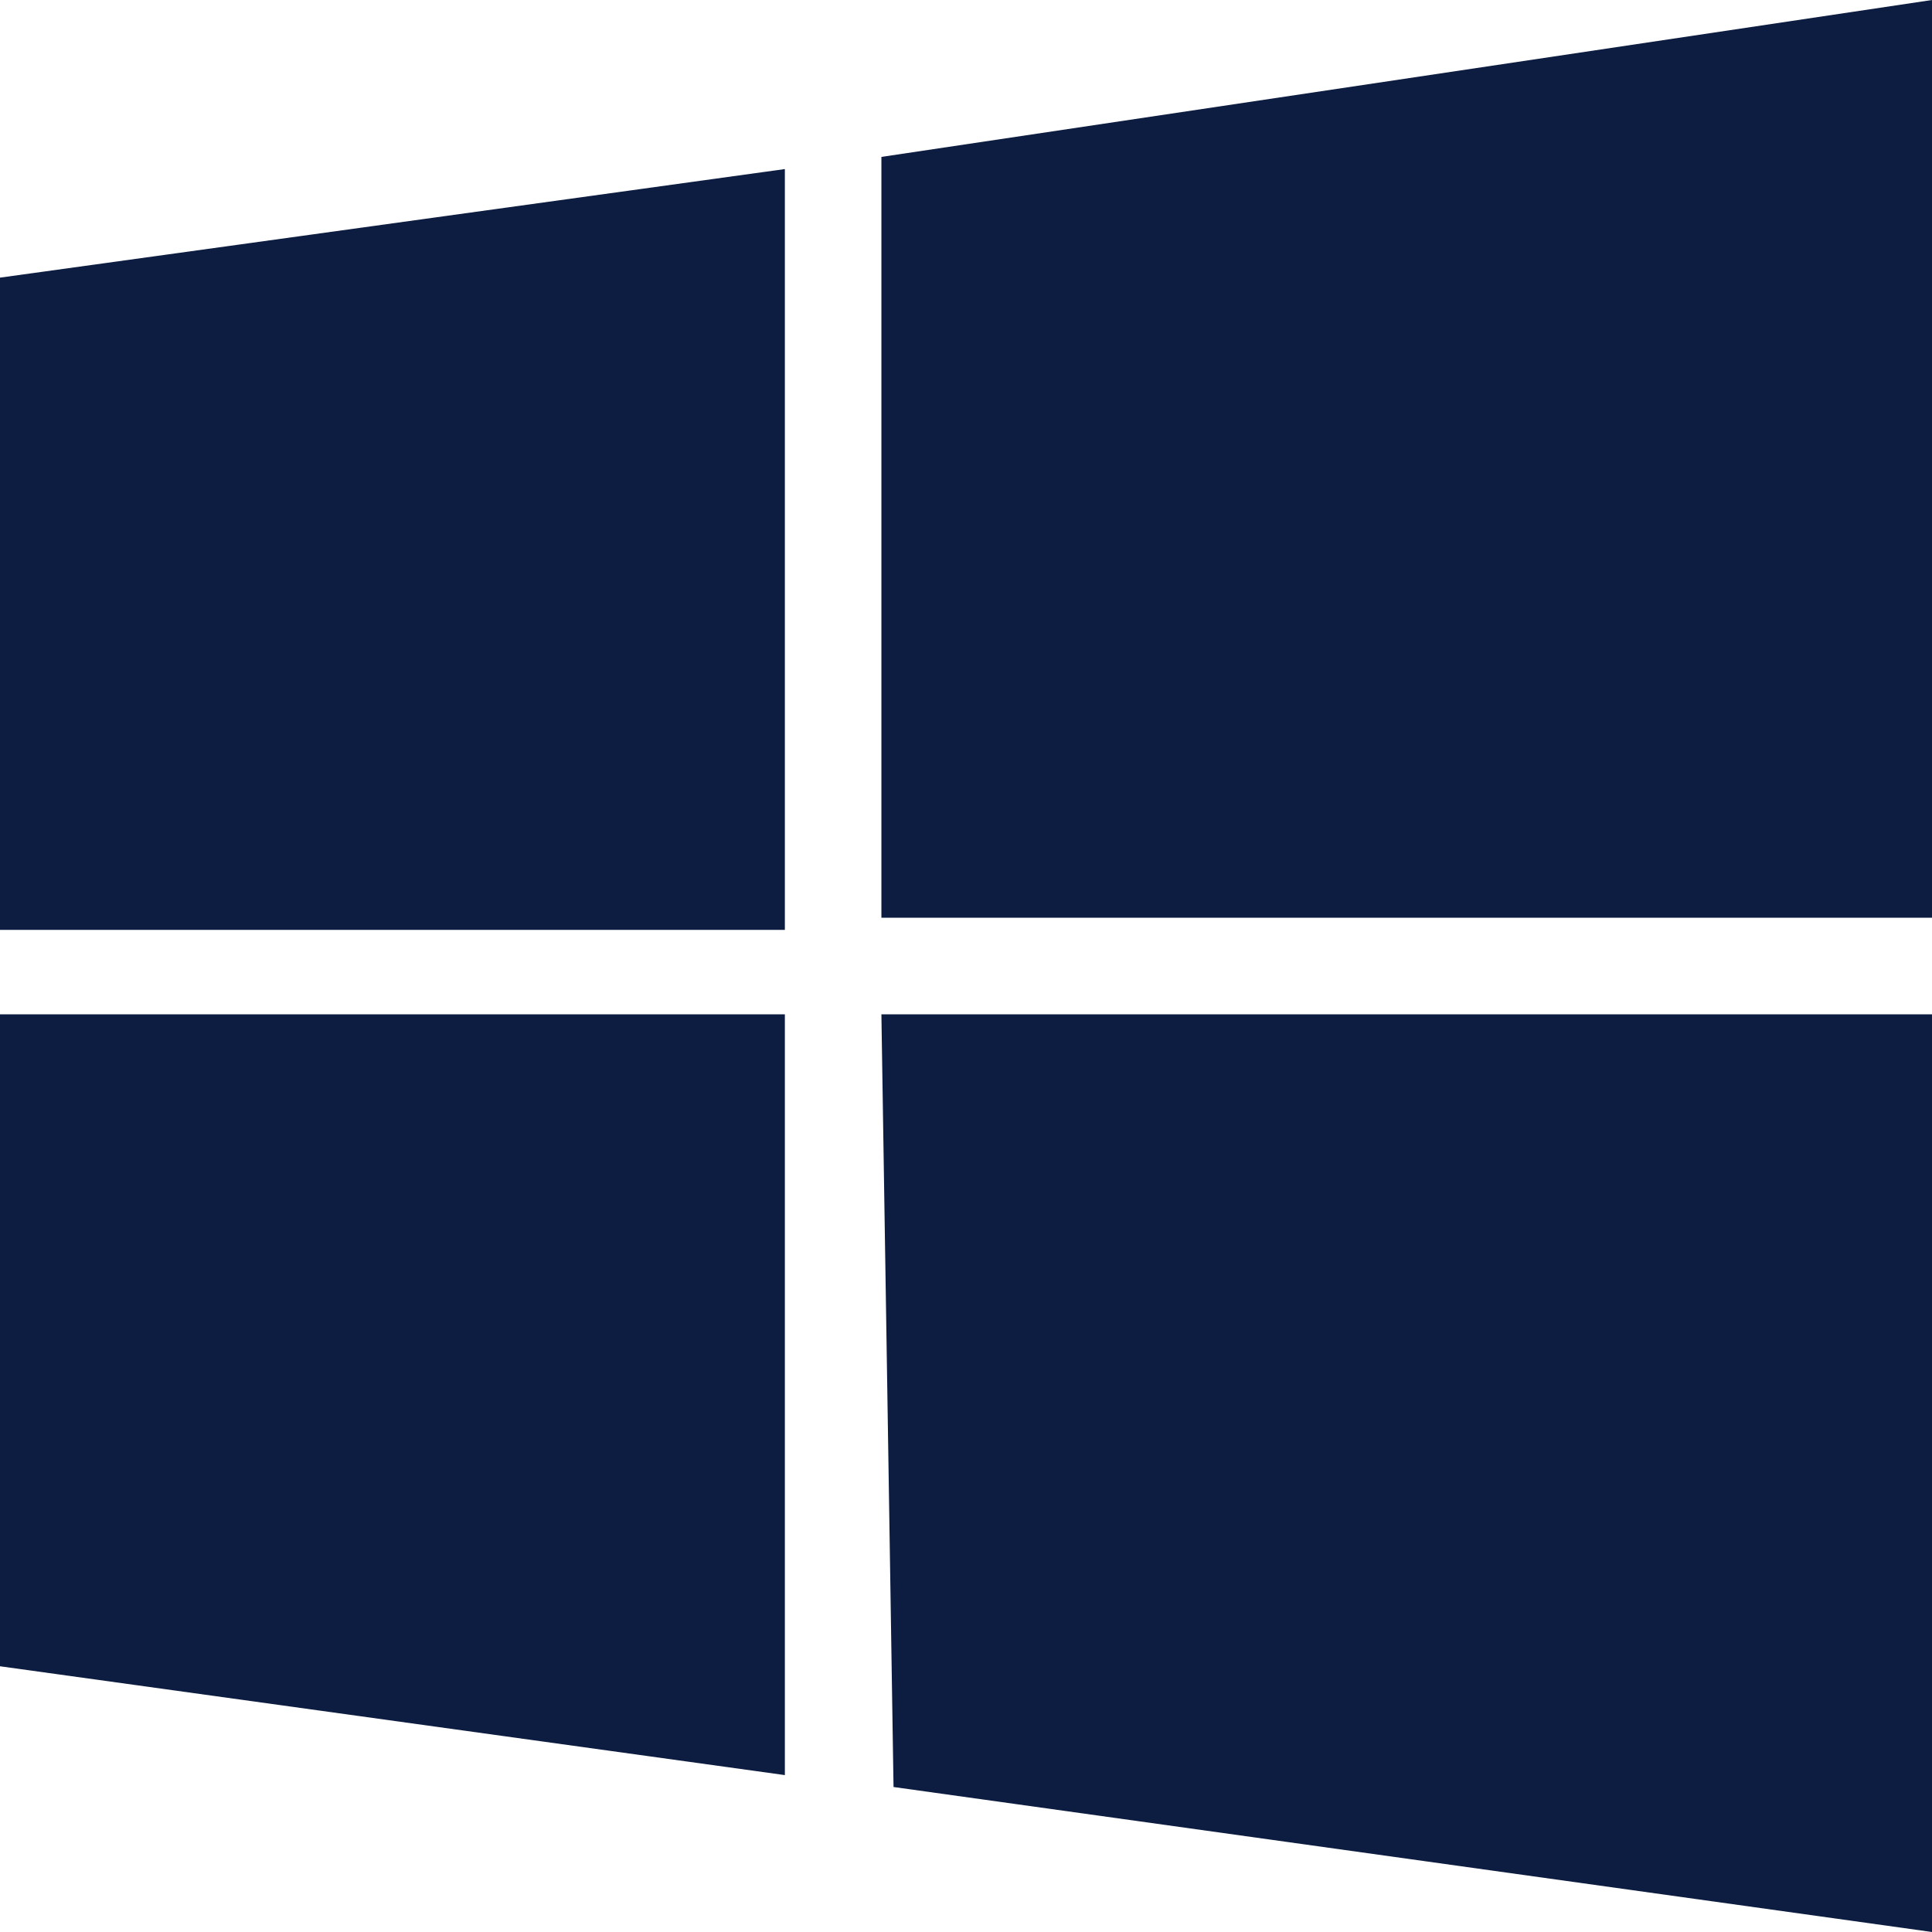
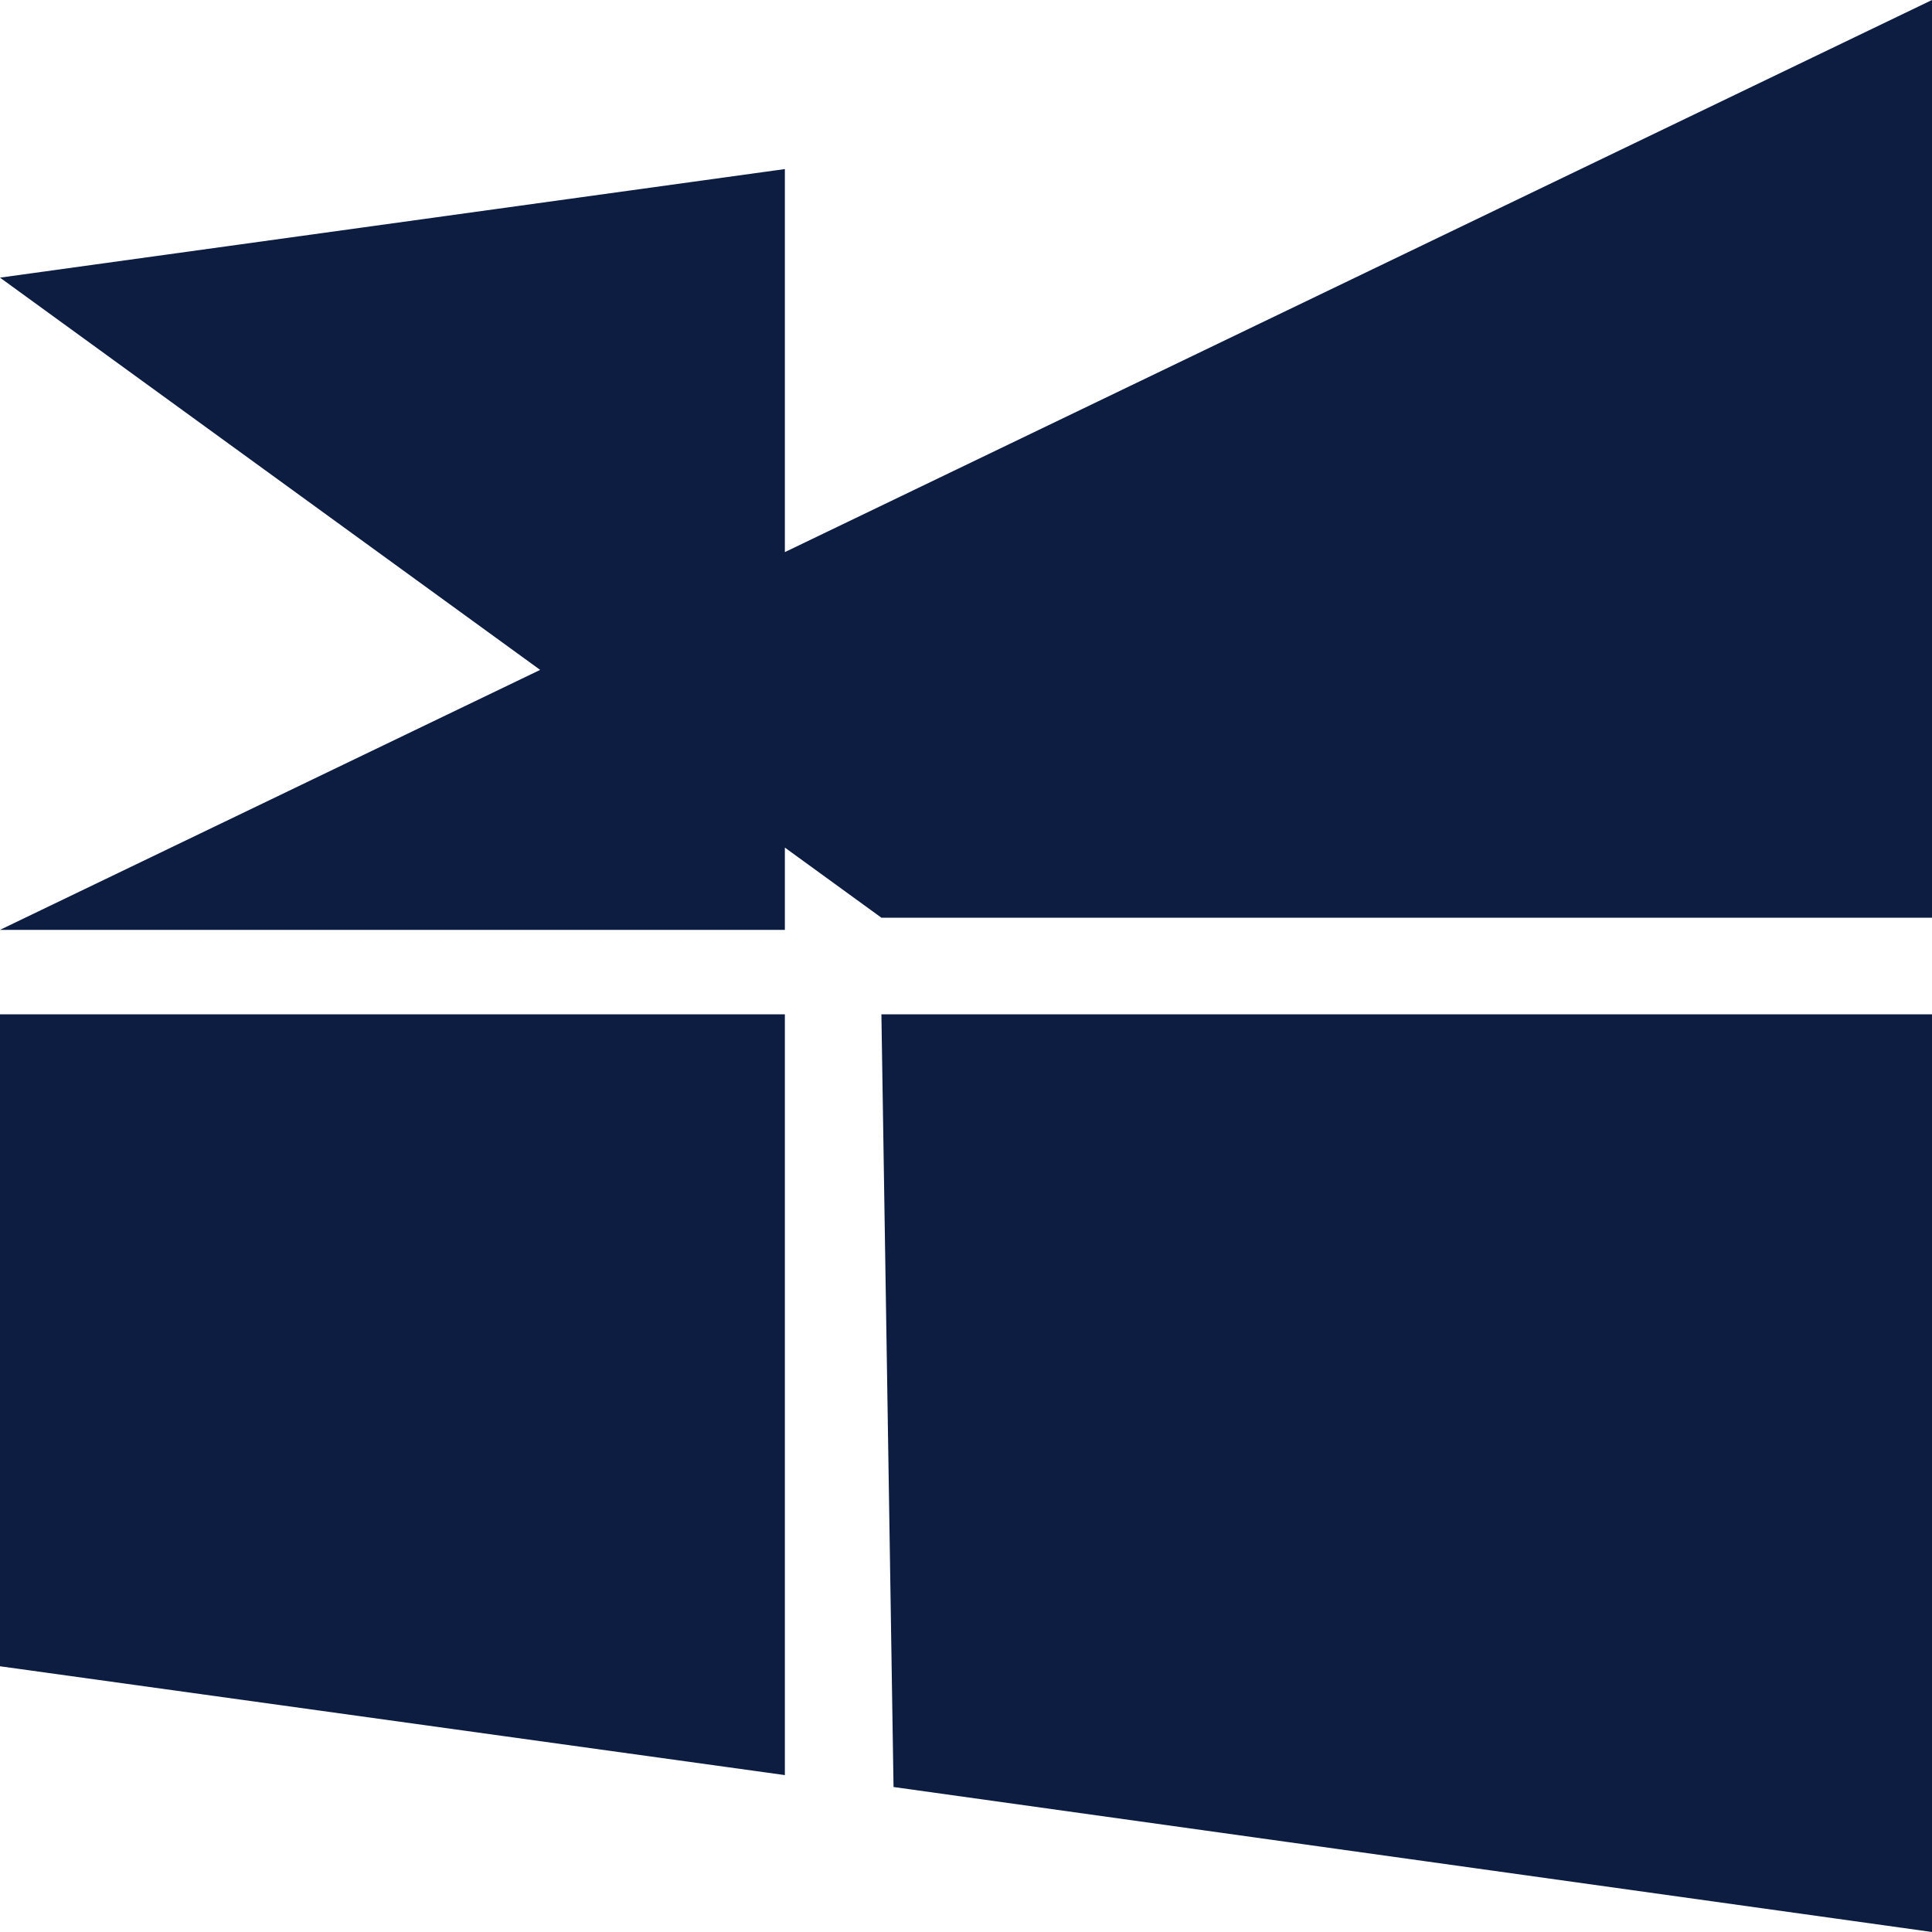
<svg xmlns="http://www.w3.org/2000/svg" width="61" height="61" viewBox="0 0 61 61" fill="none">
-   <path d="M0 8.766L24.781 5.338V29.359H0M27.829 4.954L61 0V28.975H27.829M0 32.025H24.781V56.046L0 52.61M27.829 32.025H61V61L28.212 56.422" fill="#0C1D41" />
+   <path d="M0 8.766L24.781 5.338V29.359H0L61 0V28.975H27.829M0 32.025H24.781V56.046L0 52.61M27.829 32.025H61V61L28.212 56.422" fill="#0C1D41" />
</svg>